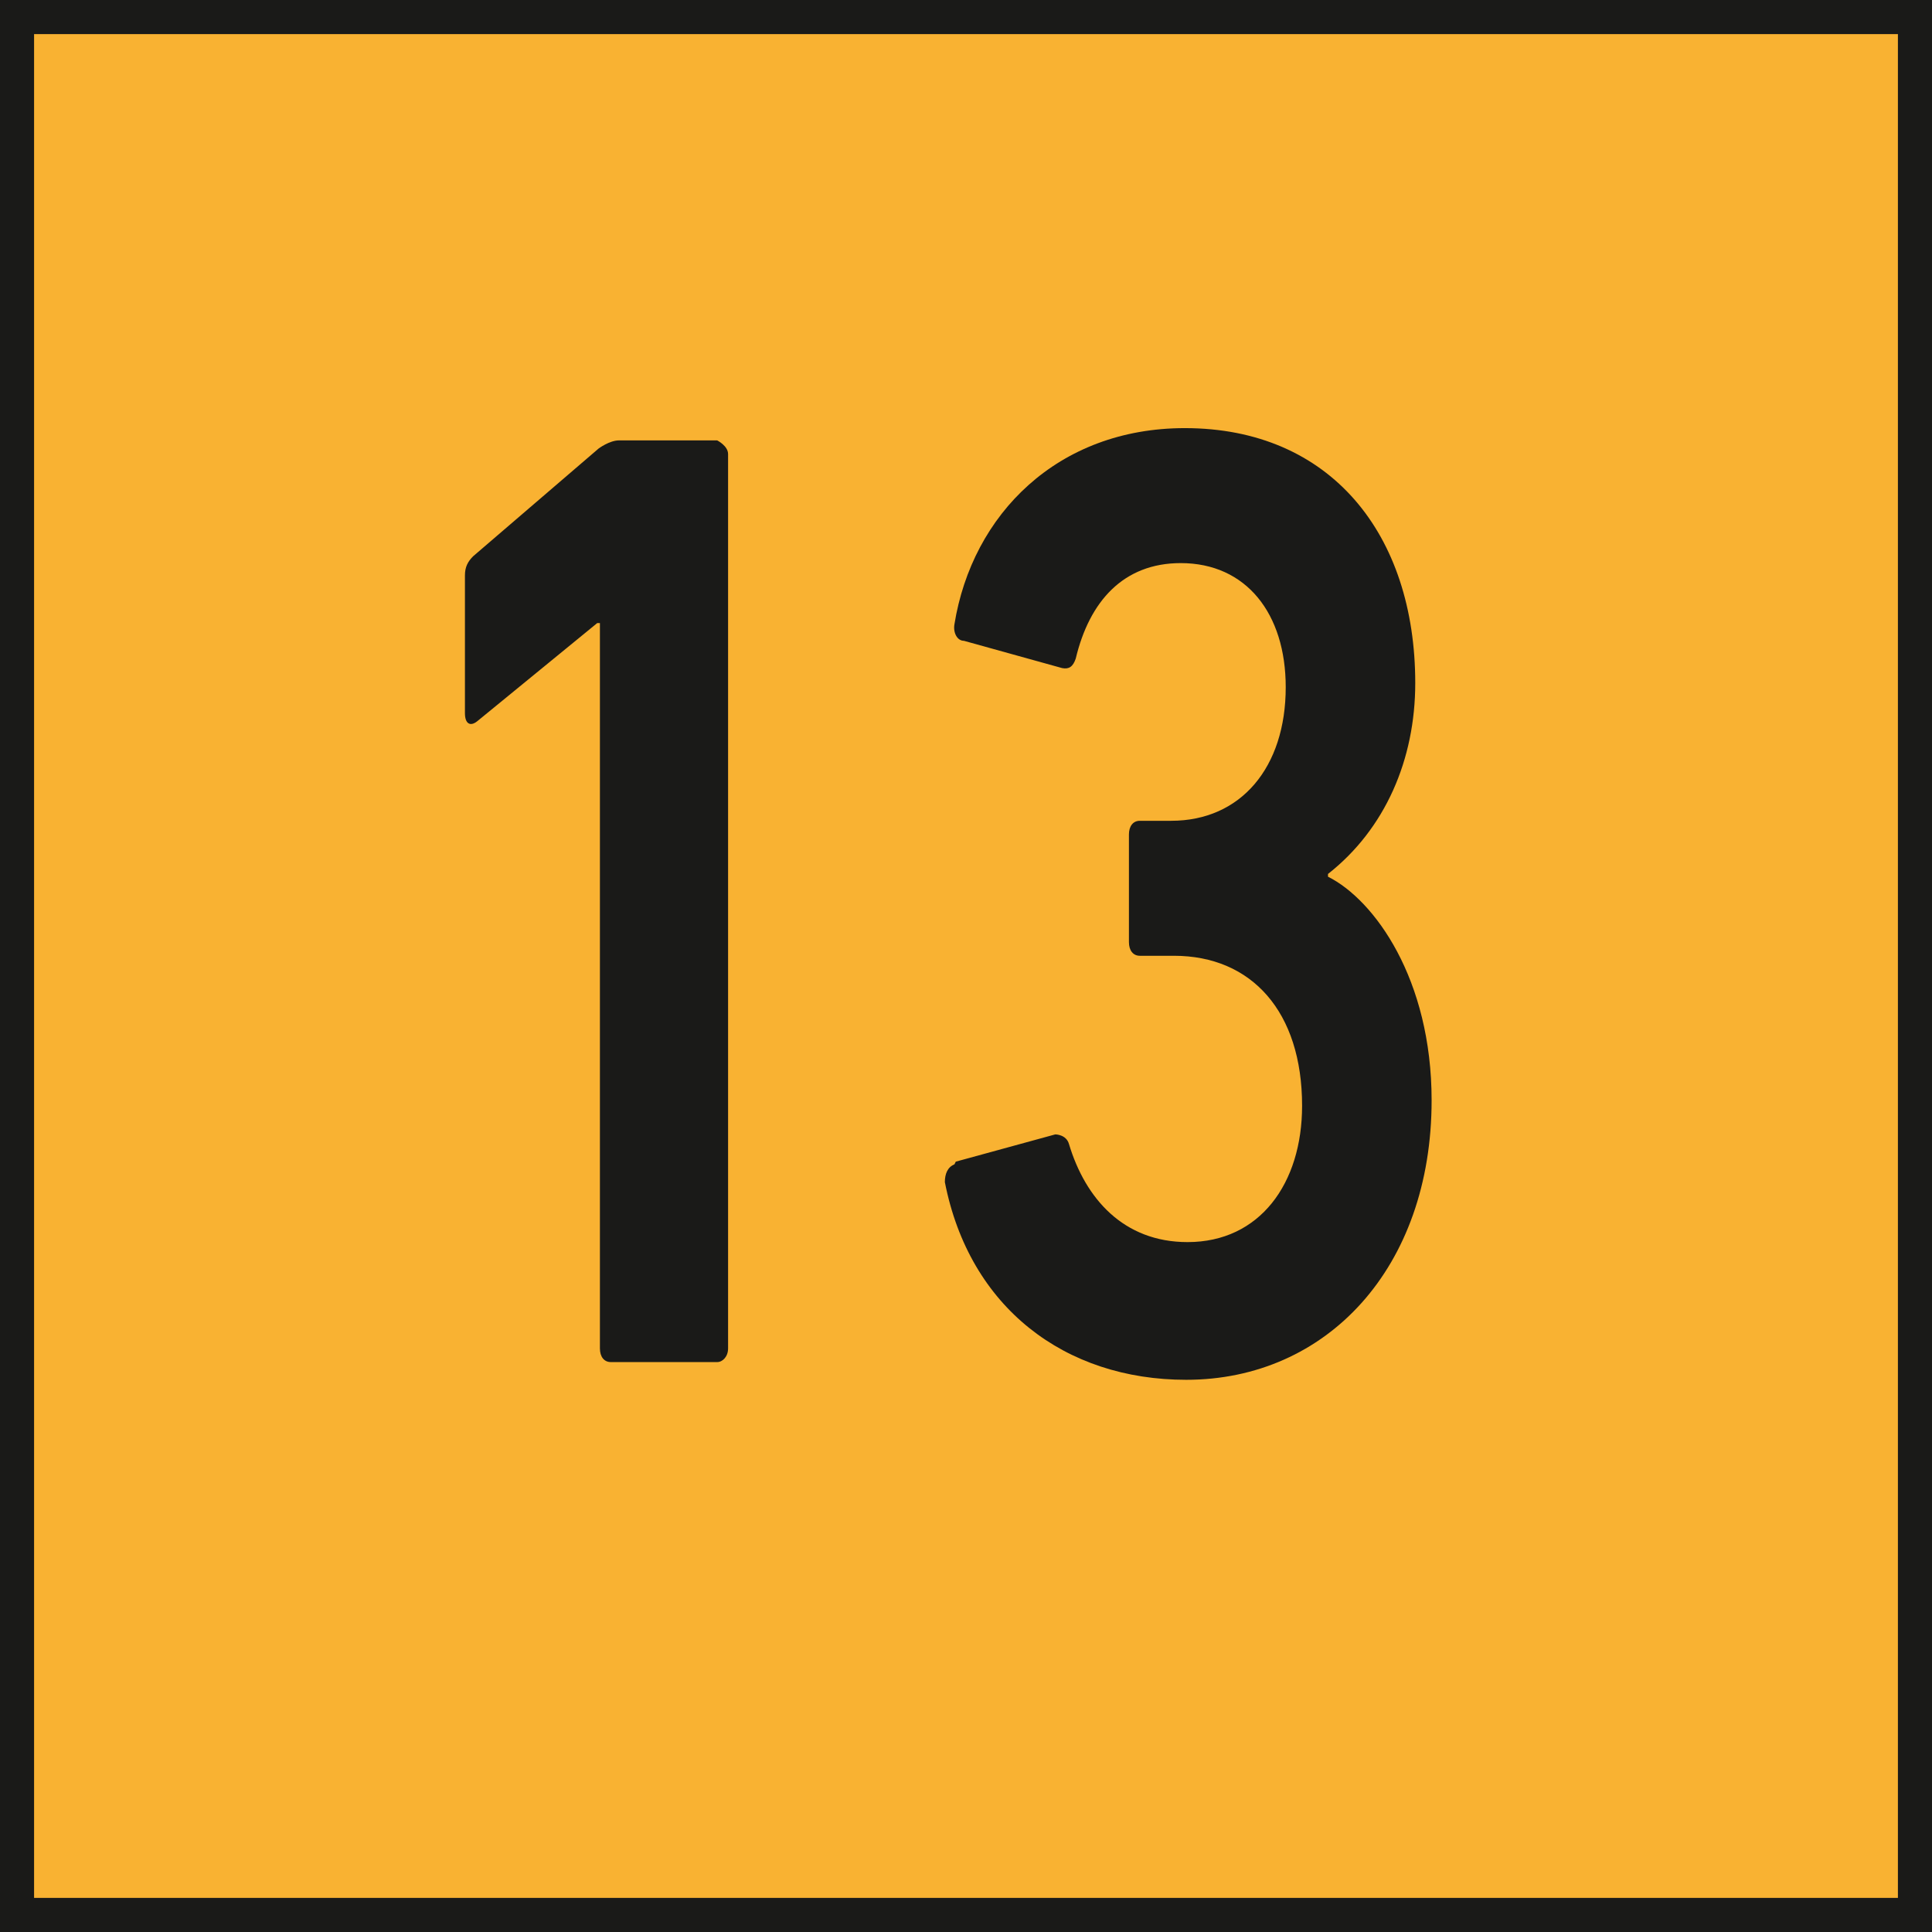
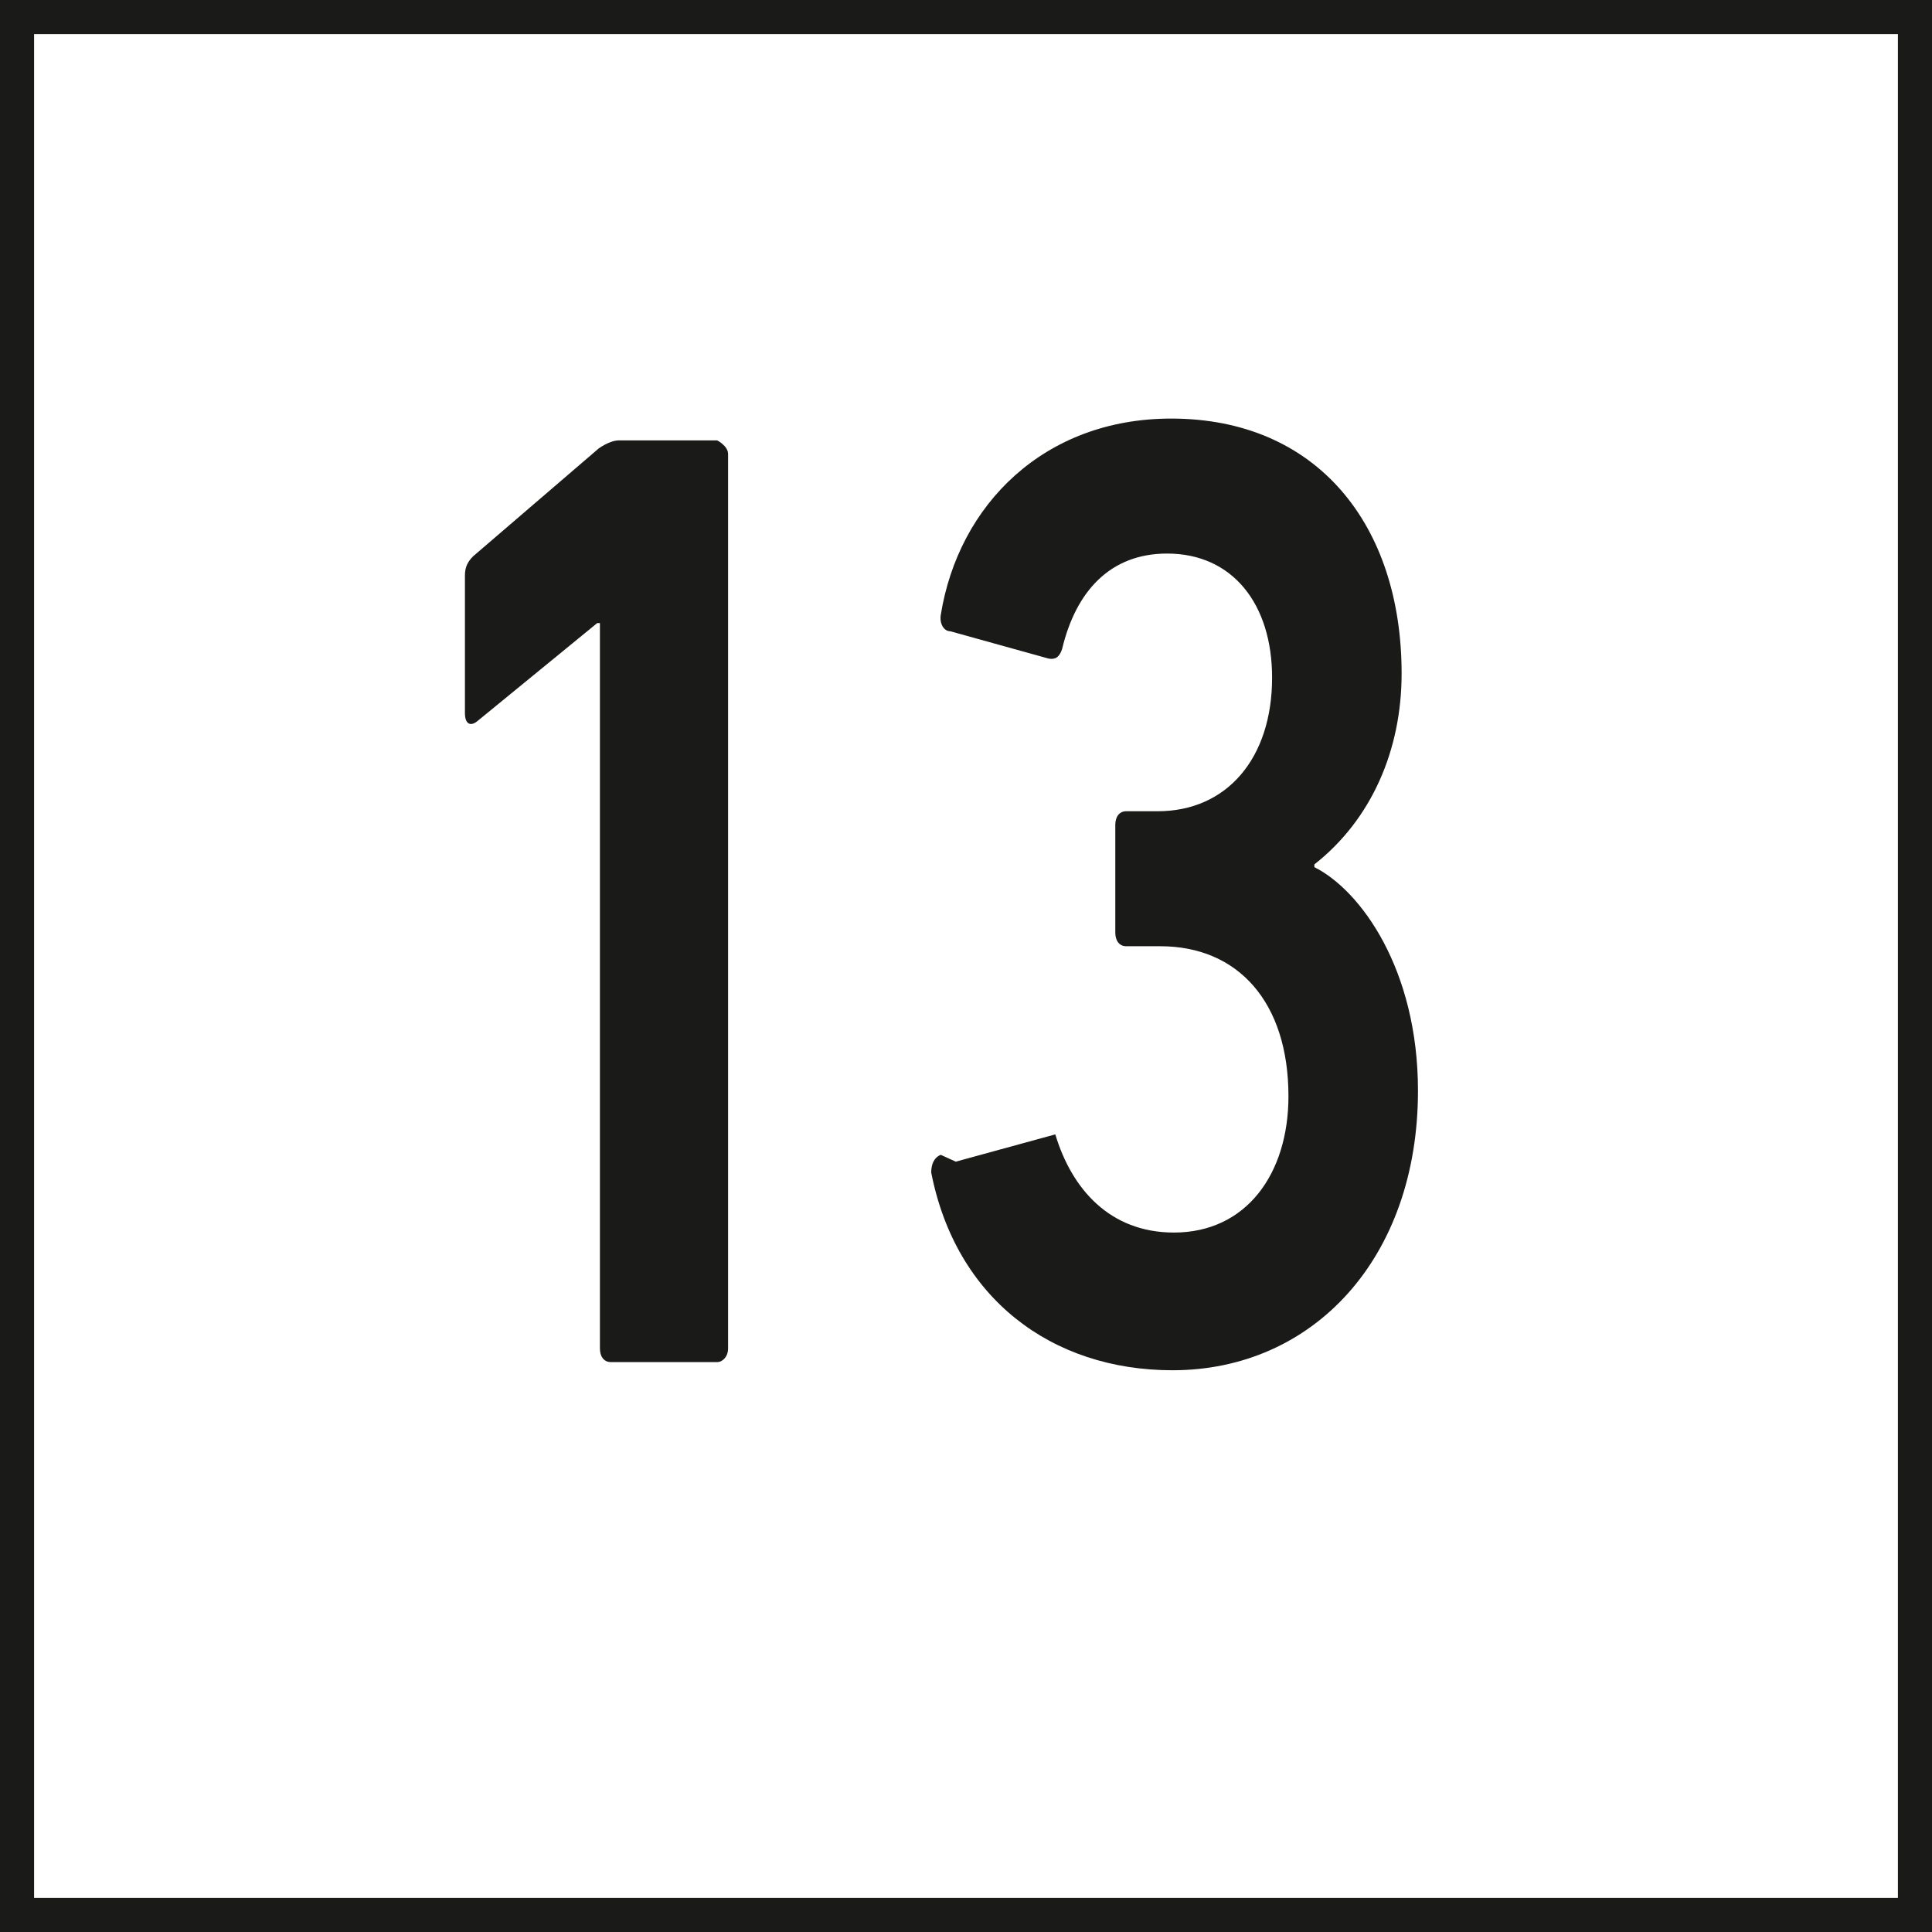
<svg xmlns="http://www.w3.org/2000/svg" id="Ebene_1" viewBox="0 0 14.17 14.17">
  <defs>
    <style>.cls-1{fill:#1a1a18;}.cls-2{fill:#f9b232;}</style>
  </defs>
-   <rect class="cls-2" x=".12" y=".13" width="13.92" height="13.92" />
  <path class="cls-1" d="M14.17,14.17H0V0h14.17v14.17ZM.25,13.92h13.67V.25H.25v13.67Z" />
  <path class="cls-1" d="M4.4,4.57h-.02l-.88.72c-.05.04-.09.02-.09-.06v-1.01c0-.06.02-.1.06-.14l.92-.79s.08-.06.15-.06h.72s.08.04.08.1v6.56c0,.06-.04.1-.08.1h-.78c-.05,0-.08-.04-.08-.1v-5.33Z" />
-   <path class="cls-1" d="M7.01,8.52l.73-.2s.08,0,.1.07c.12.4.4.72.87.72.53,0,.84-.43.84-1,0-.69-.37-1.1-.94-1.1h-.25c-.05,0-.08-.04-.08-.1v-.79c0-.06.03-.1.08-.1h.23c.51,0,.84-.39.84-.98,0-.54-.29-.91-.77-.91-.42,0-.67.28-.77.7-.02.06-.05.08-.1.07l-.72-.2c-.05,0-.08-.06-.07-.12.13-.81.76-1.44,1.69-1.44,1.07,0,1.69.78,1.69,1.87,0,.56-.22,1.07-.64,1.4v.02c.34.17.76.75.76,1.64,0,1.23-.77,2.05-1.8,2.05-.89,0-1.59-.53-1.77-1.45,0-.06.02-.11.07-.13Z" />
+   <path class="cls-1" d="M7.01,8.52l.73-.2c.12.4.4.72.87.72.53,0,.84-.43.84-1,0-.69-.37-1.1-.94-1.1h-.25c-.05,0-.08-.04-.08-.1v-.79c0-.06.03-.1.08-.1h.23c.51,0,.84-.39.84-.98,0-.54-.29-.91-.77-.91-.42,0-.67.28-.77.7-.02.06-.05.08-.1.07l-.72-.2c-.05,0-.08-.06-.07-.12.13-.81.76-1.44,1.69-1.44,1.07,0,1.69.78,1.69,1.87,0,.56-.22,1.07-.64,1.4v.02c.34.17.76.75.76,1.64,0,1.23-.77,2.05-1.8,2.05-.89,0-1.59-.53-1.77-1.45,0-.06.02-.11.07-.13Z" />
</svg>